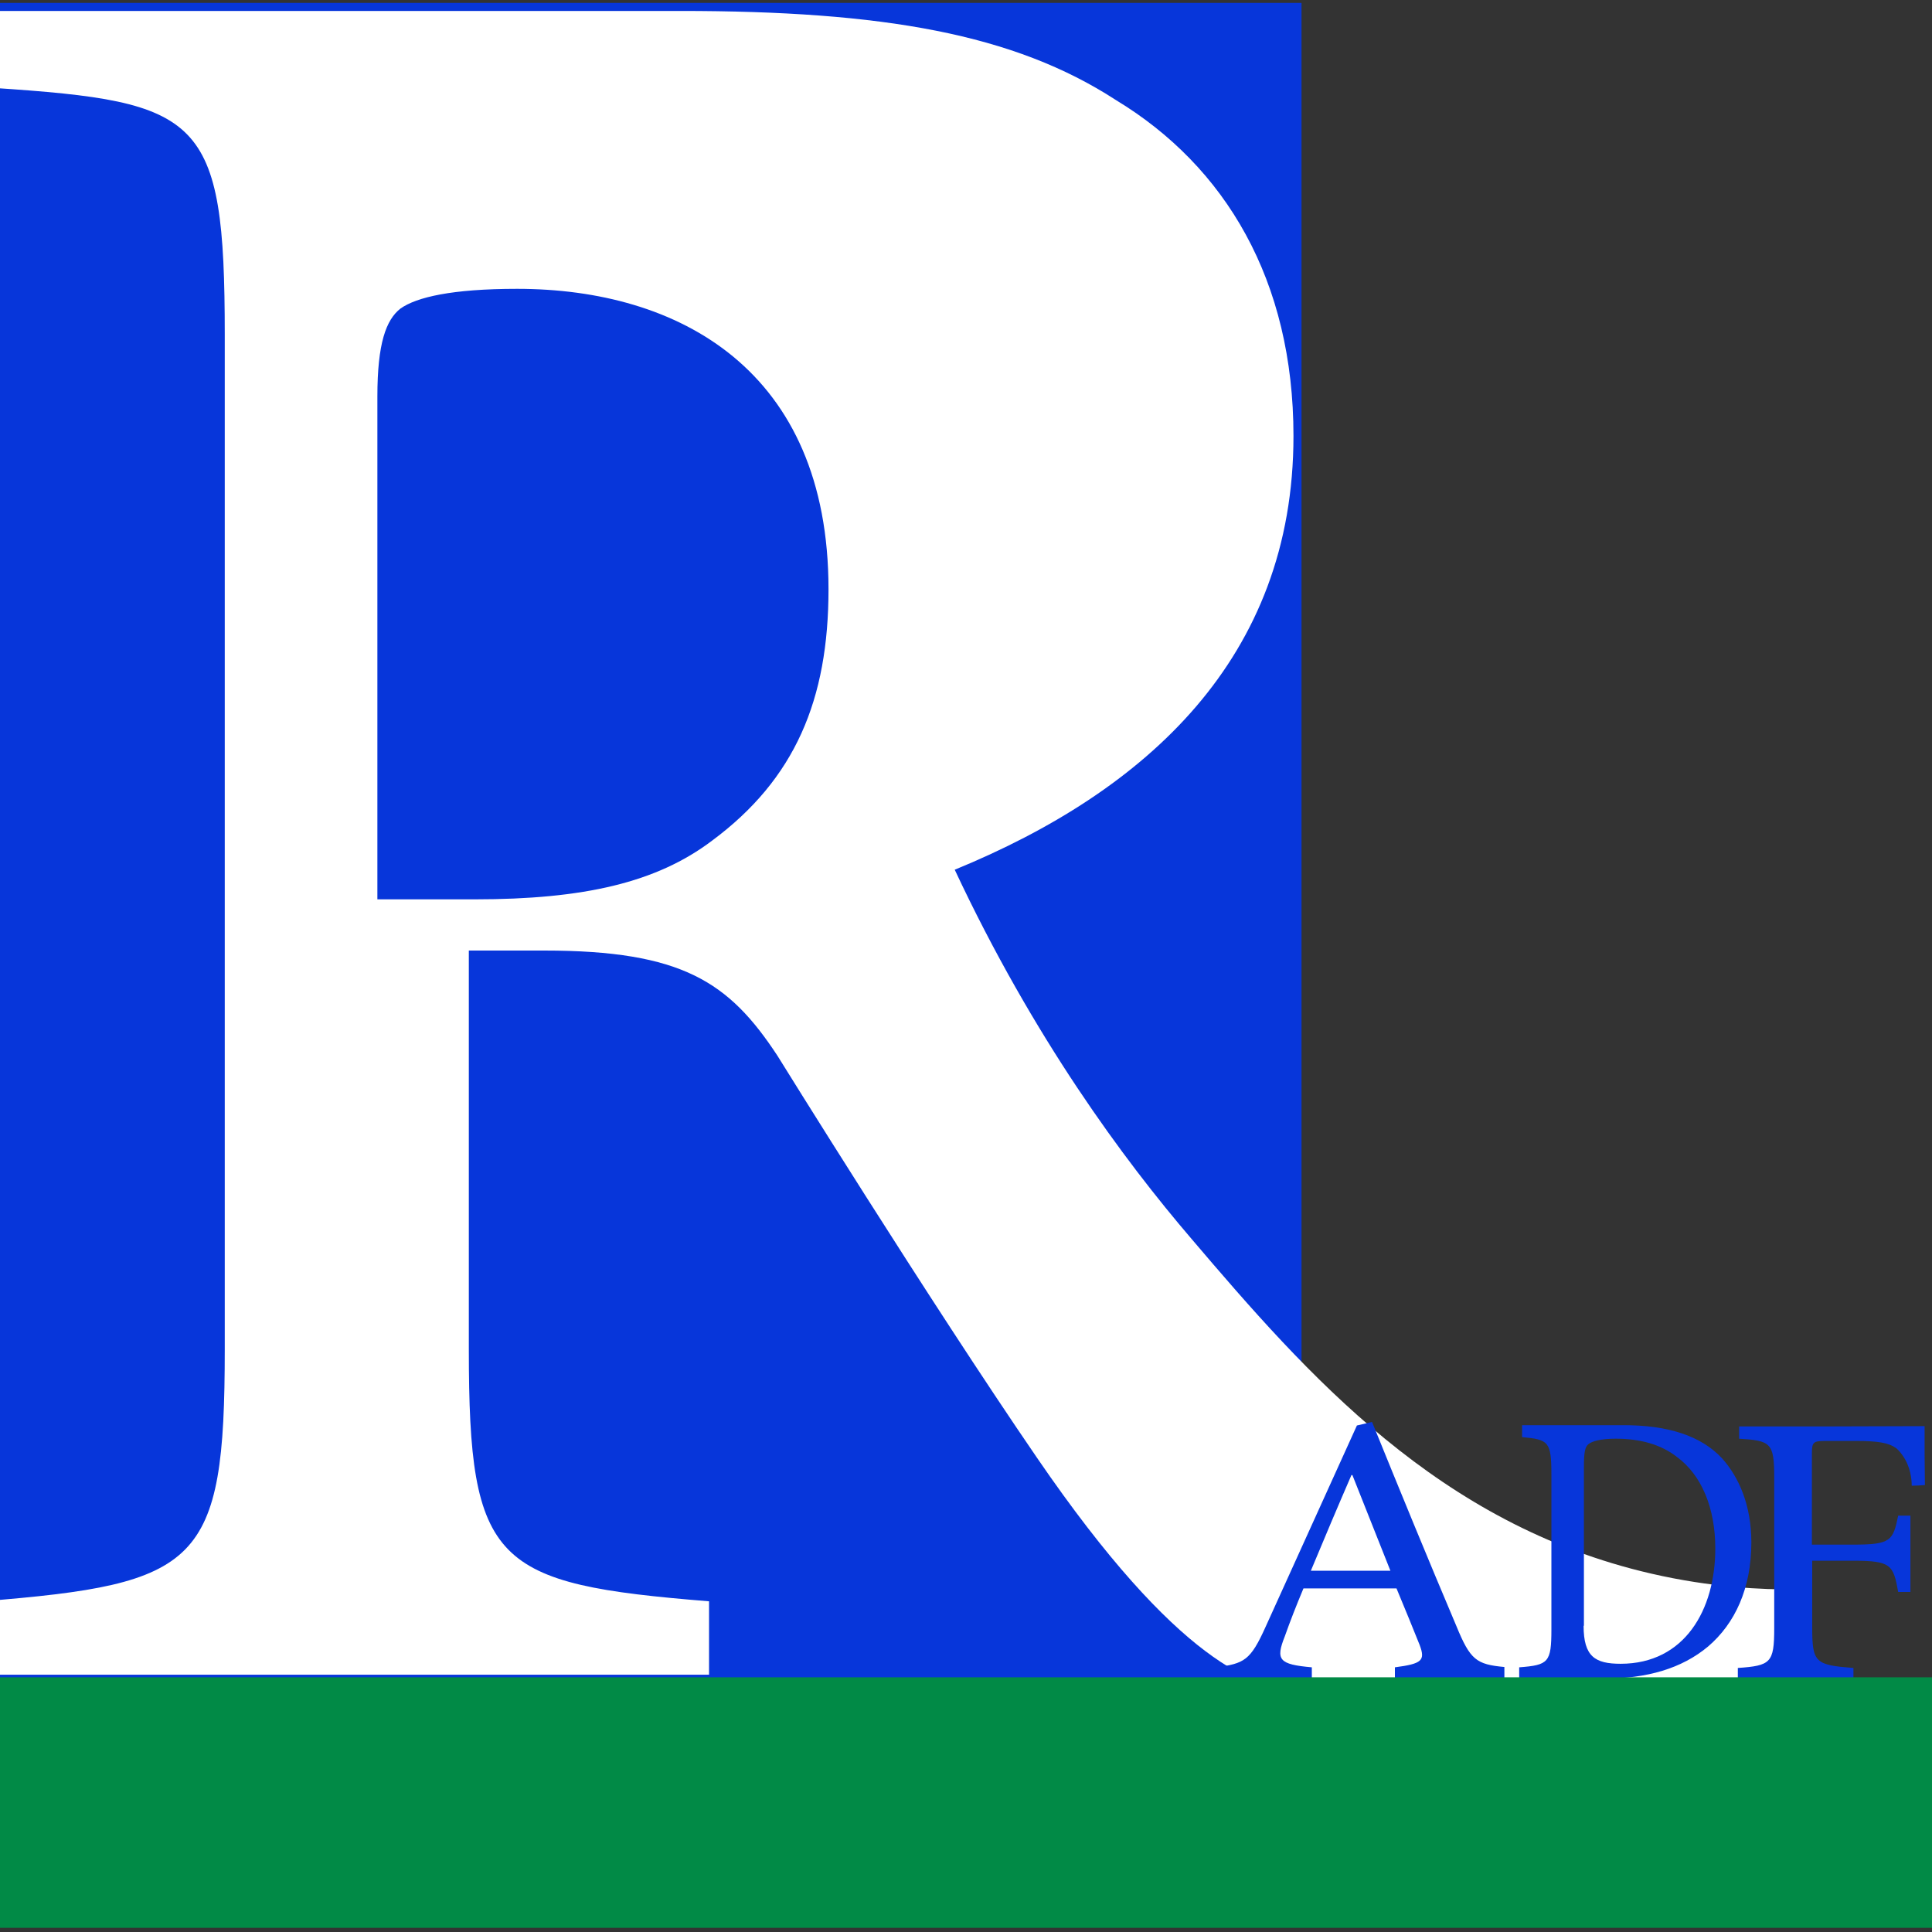
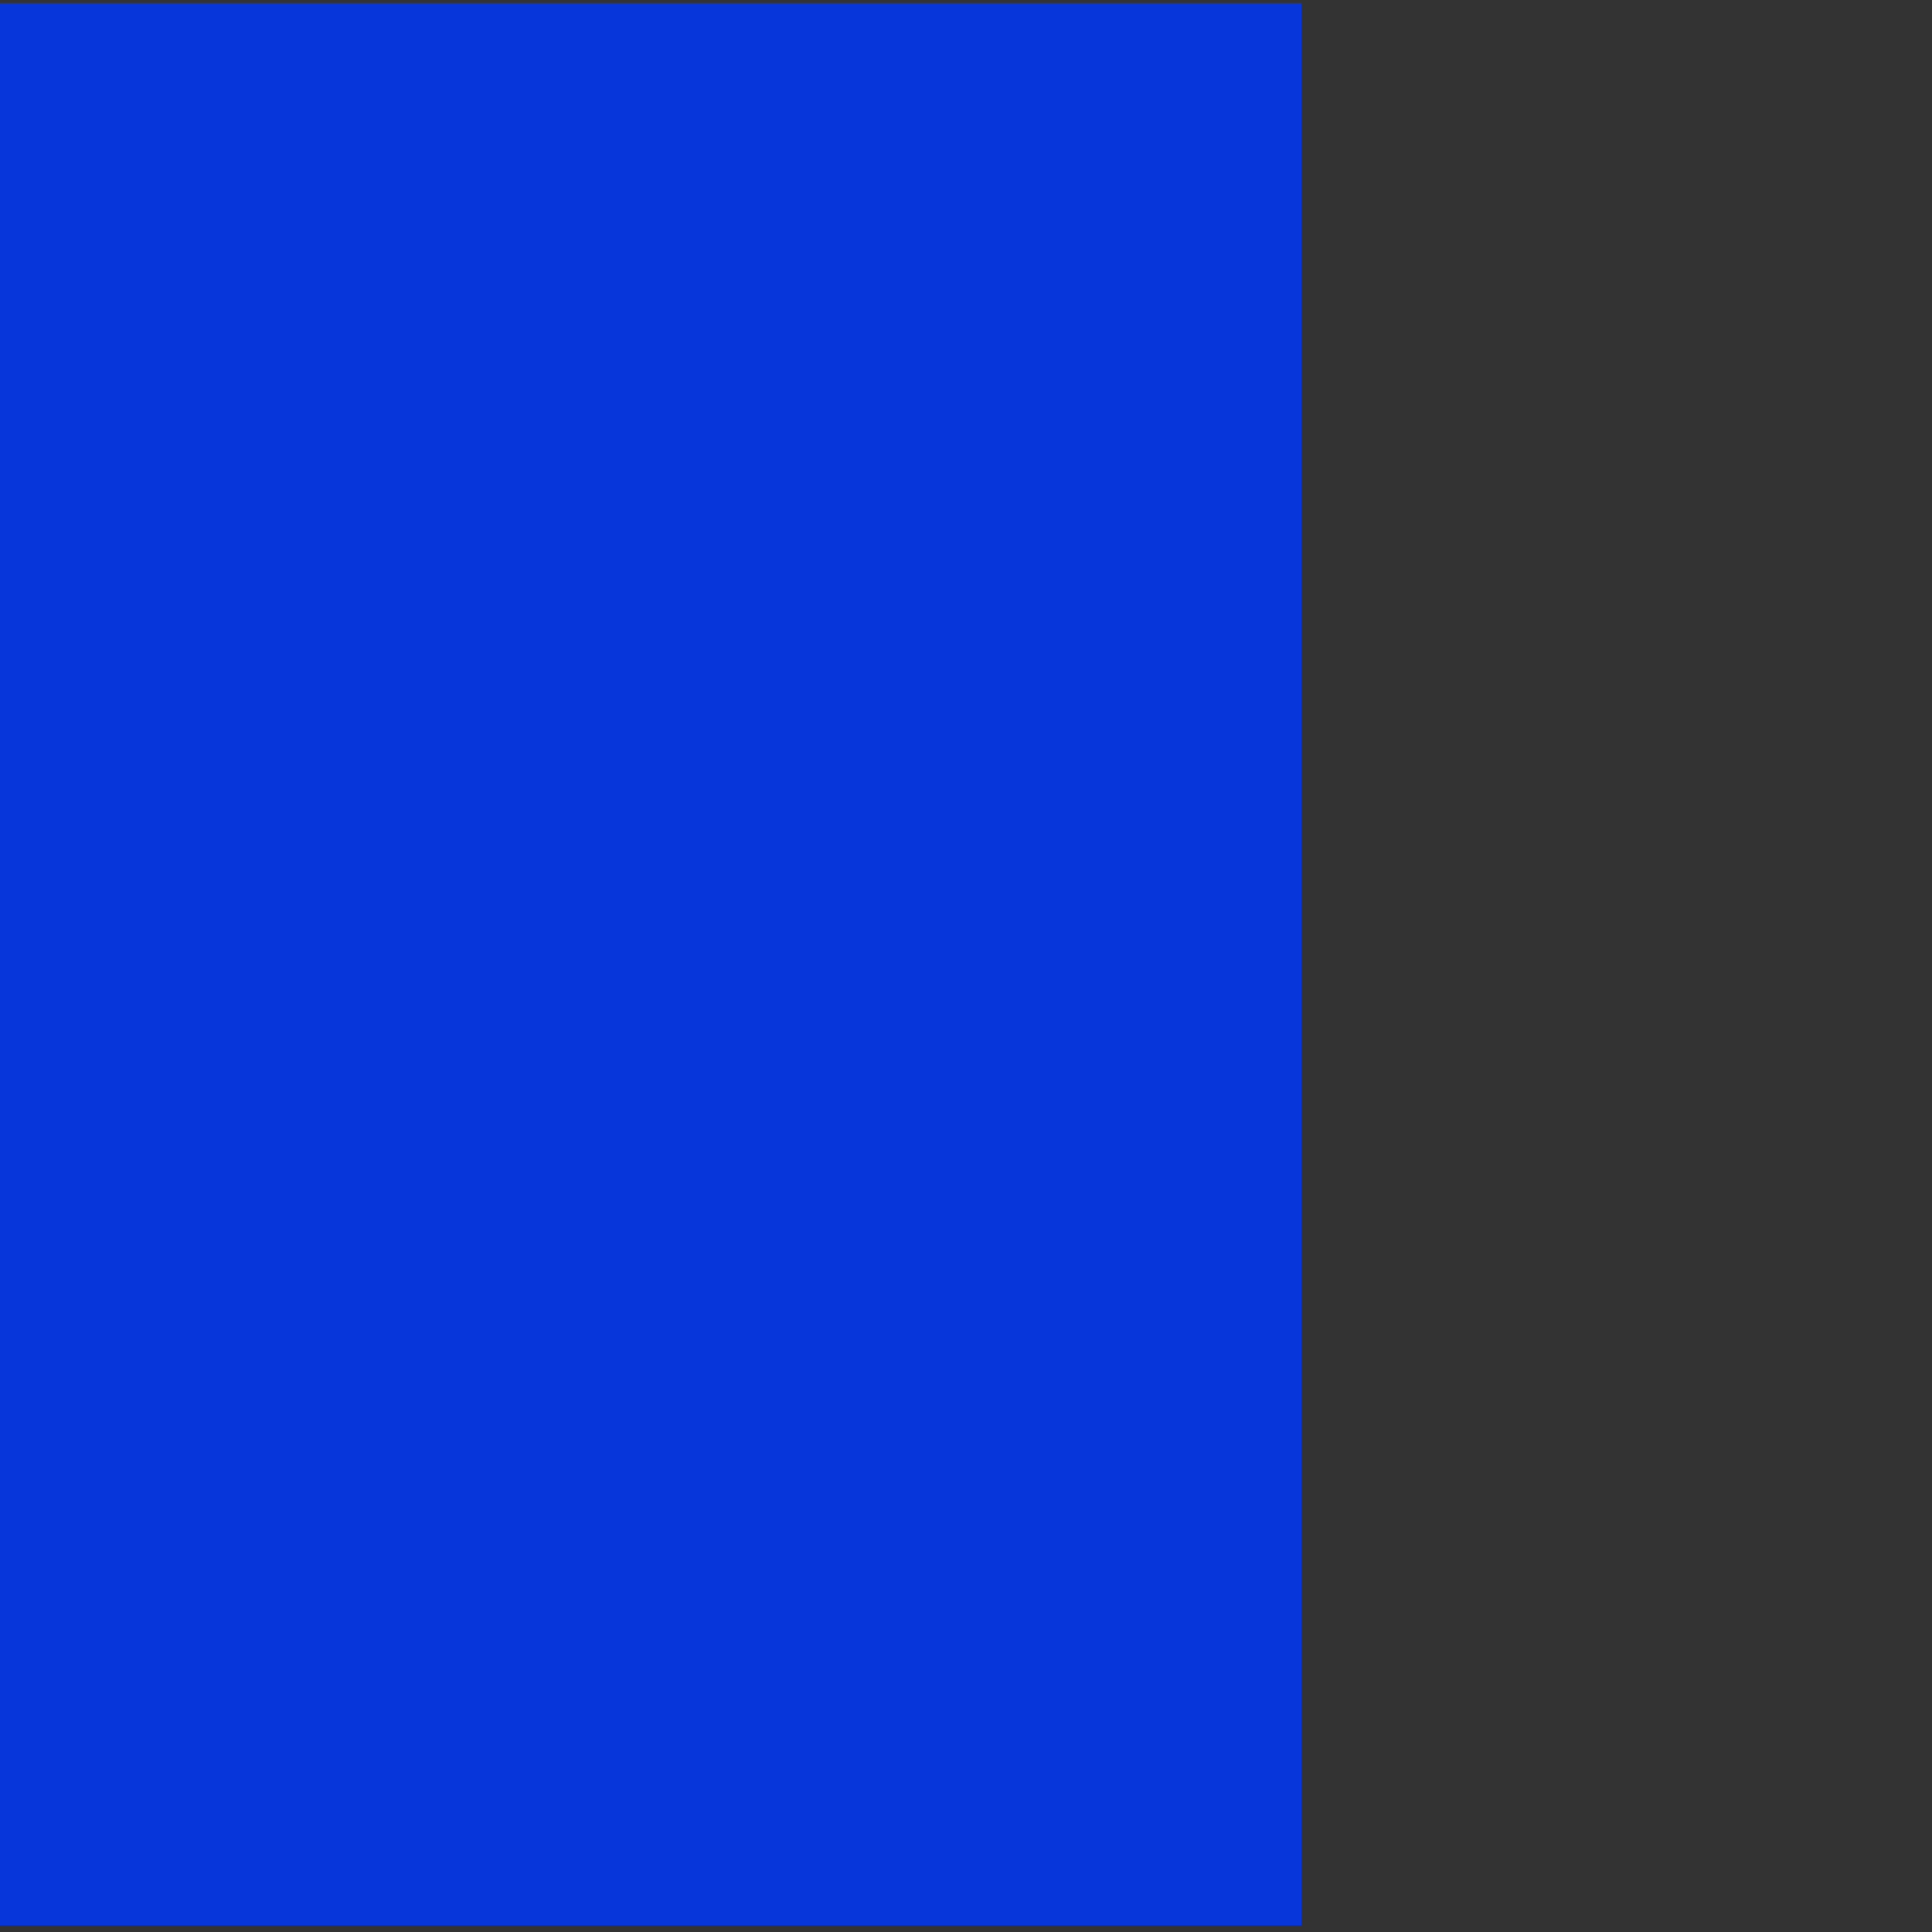
<svg xmlns="http://www.w3.org/2000/svg" version="1.1" id="Layer_1" x="0px" y="0px" viewBox="0 0 60 60" style="enable-background:new 0 0 60 60;" xml:space="preserve">
  <rect x="0" y="0" width="60" height="60" fill="#333333" stroke="none" />
  <style type="text/css">
	.st0{fill:#0736DA;}
	.st1{fill:#FFFFFF;}
	.st2{fill:#018A46;}
</style>
  <g>
    <g>
      <rect x="-0.48" y="0.09" class="st0" width="40.9" height="59.7" />
-       <path class="st1" d="M55.7,52.4c-3.32,0.39-5.85,0.38-7.58,0.3c-0.91-0.04-2.78-0.17-5.53-0.19c-1.62-0.02-1.85,0.02-2.21,0    c-1.37-0.07-3.78-0.82-8.17-7.23c-3.36-4.9-8.07-12.5-8.07-12.5c-1.5-2.28-2.95-3.26-7.24-3.26h-2.34v12.39    c0,6.68,0.78,7.28,7.46,7.82v2.28H-0.54v-2.28c6.74-0.54,7.52-1.14,7.52-7.82V10.39c0-6.79-0.72-7.23-7.18-7.66V0.34h21.33    c6.29,0,10.36,0.71,13.53,2.77c3.4,2.06,5.51,5.6,5.51,10.43c0,6.9-4.57,11.03-10.52,13.47c2.45,5.23,5.26,9.02,7.35,11.46    c3.6,4.23,7.68,8.88,14.28,10.4c1.86,0.43,3.45,0.5,4.5,0.49C55.75,50.38,55.73,51.39,55.7,52.4z M14.74,27.93    c3.39,0,5.65-0.52,7.37-1.82c2.58-1.91,3.62-4.38,3.62-7.81c0-6.81-4.65-9.33-9.67-9.33c-2.03,0-3.12,0.26-3.62,0.61    c-0.45,0.35-0.72,1.08-0.72,2.73v15.62H14.74z" />
      <g>
-         <path class="st0" d="M43.32,52.12v-0.34c0.84-0.11,0.95-0.21,0.77-0.69c-0.19-0.47-0.43-1.07-0.72-1.76h-2.89     c-0.23,0.55-0.41,1.01-0.58,1.49c-0.29,0.73-0.18,0.87,0.84,0.96v0.34h-2.97v-0.34c0.87-0.12,1.06-0.2,1.54-1.27l2.83-6.24     l0.47-0.11c0.86,2.12,1.73,4.24,2.62,6.34c0.43,1.05,0.62,1.19,1.49,1.27v0.34H43.32z M42,45.81h-0.03     c-0.43,0.99-0.86,2.01-1.26,2.97h2.47L42,45.81z" />
-         <path class="st0" d="M50.42,44.26c1.36,0,2.4,0.32,3.06,1.03c0.53,0.59,0.91,1.47,0.91,2.61c0,1.43-0.51,2.52-1.34,3.23     c-0.82,0.69-1.91,1-3.22,1h-2.65v-0.35c0.91-0.07,1-0.15,1-1.18v-4.8c0-1.04-0.09-1.09-0.91-1.17v-0.37H50.42z M49.18,50.49     c0,0.96,0.36,1.18,1.15,1.18c1.99,0,2.94-1.68,2.94-3.58c0-1.25-0.42-2.28-1.2-2.85c-0.49-0.38-1.13-0.56-1.89-0.56     c-0.48,0-0.74,0.08-0.85,0.17c-0.1,0.08-0.14,0.23-0.14,0.7V50.49z" />
-         <path class="st0" d="M59.37,46.14c0-0.19-0.03-0.59-0.29-0.95c-0.09-0.13-0.18-0.21-0.2-0.22c-0.22-0.16-0.55-0.22-1.24-0.22     h-0.93c-0.4,0-0.44,0.03-0.44,0.4v2.82h1.28c1.17,0,1.24-0.12,1.4-0.9h0.38v2.37h-0.38c-0.15-0.84-0.22-0.97-1.39-0.97h-1.28v2.1     c0,1.07,0.11,1.14,1.28,1.23v0.35h-3.59v-0.35c1.02-0.07,1.13-0.16,1.13-1.23v-4.7c0-1.06-0.11-1.13-1.09-1.19V44.3     c1.92,0,3.84,0,5.76-0.01c0,0.28,0,0.57,0,0.85c0,0.33,0.01,0.66,0.01,0.98C59.64,46.13,59.51,46.14,59.37,46.14z" />
-       </g>
-       <rect x="-0.6" y="52.09" class="st2" width="60.66" height="7.78" />
+         </g>
    </g>
  </g>
</svg>